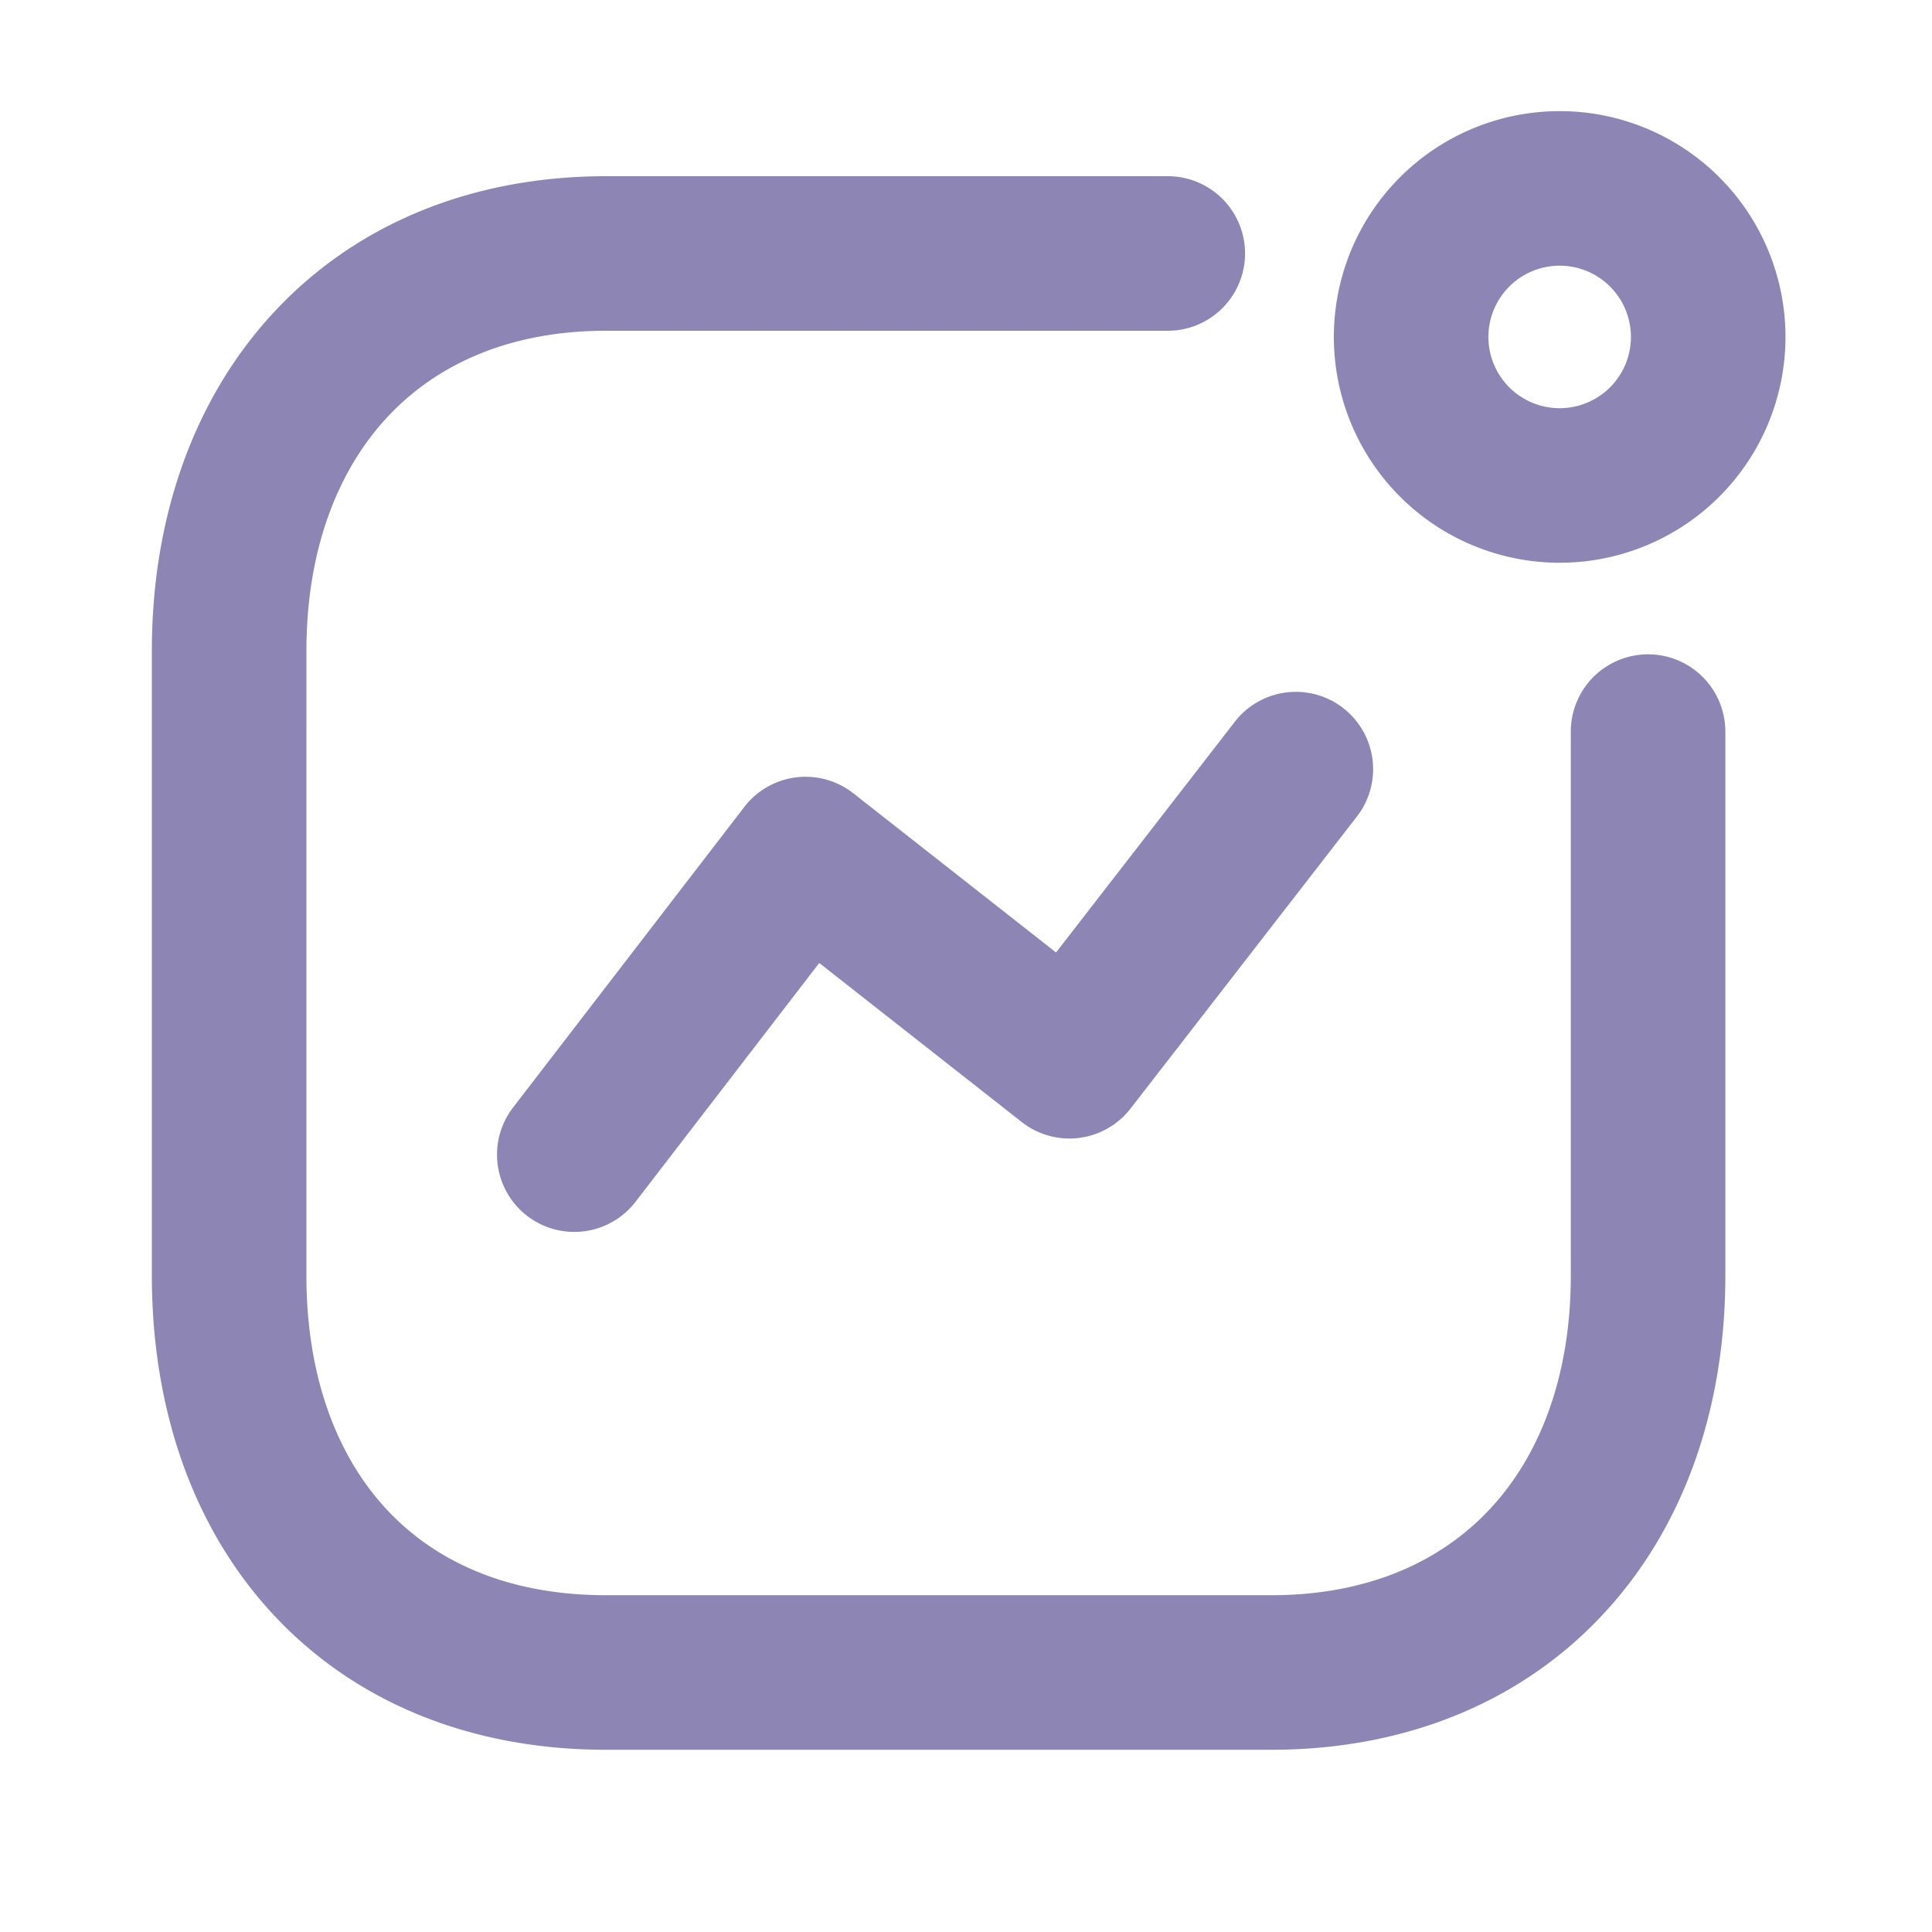
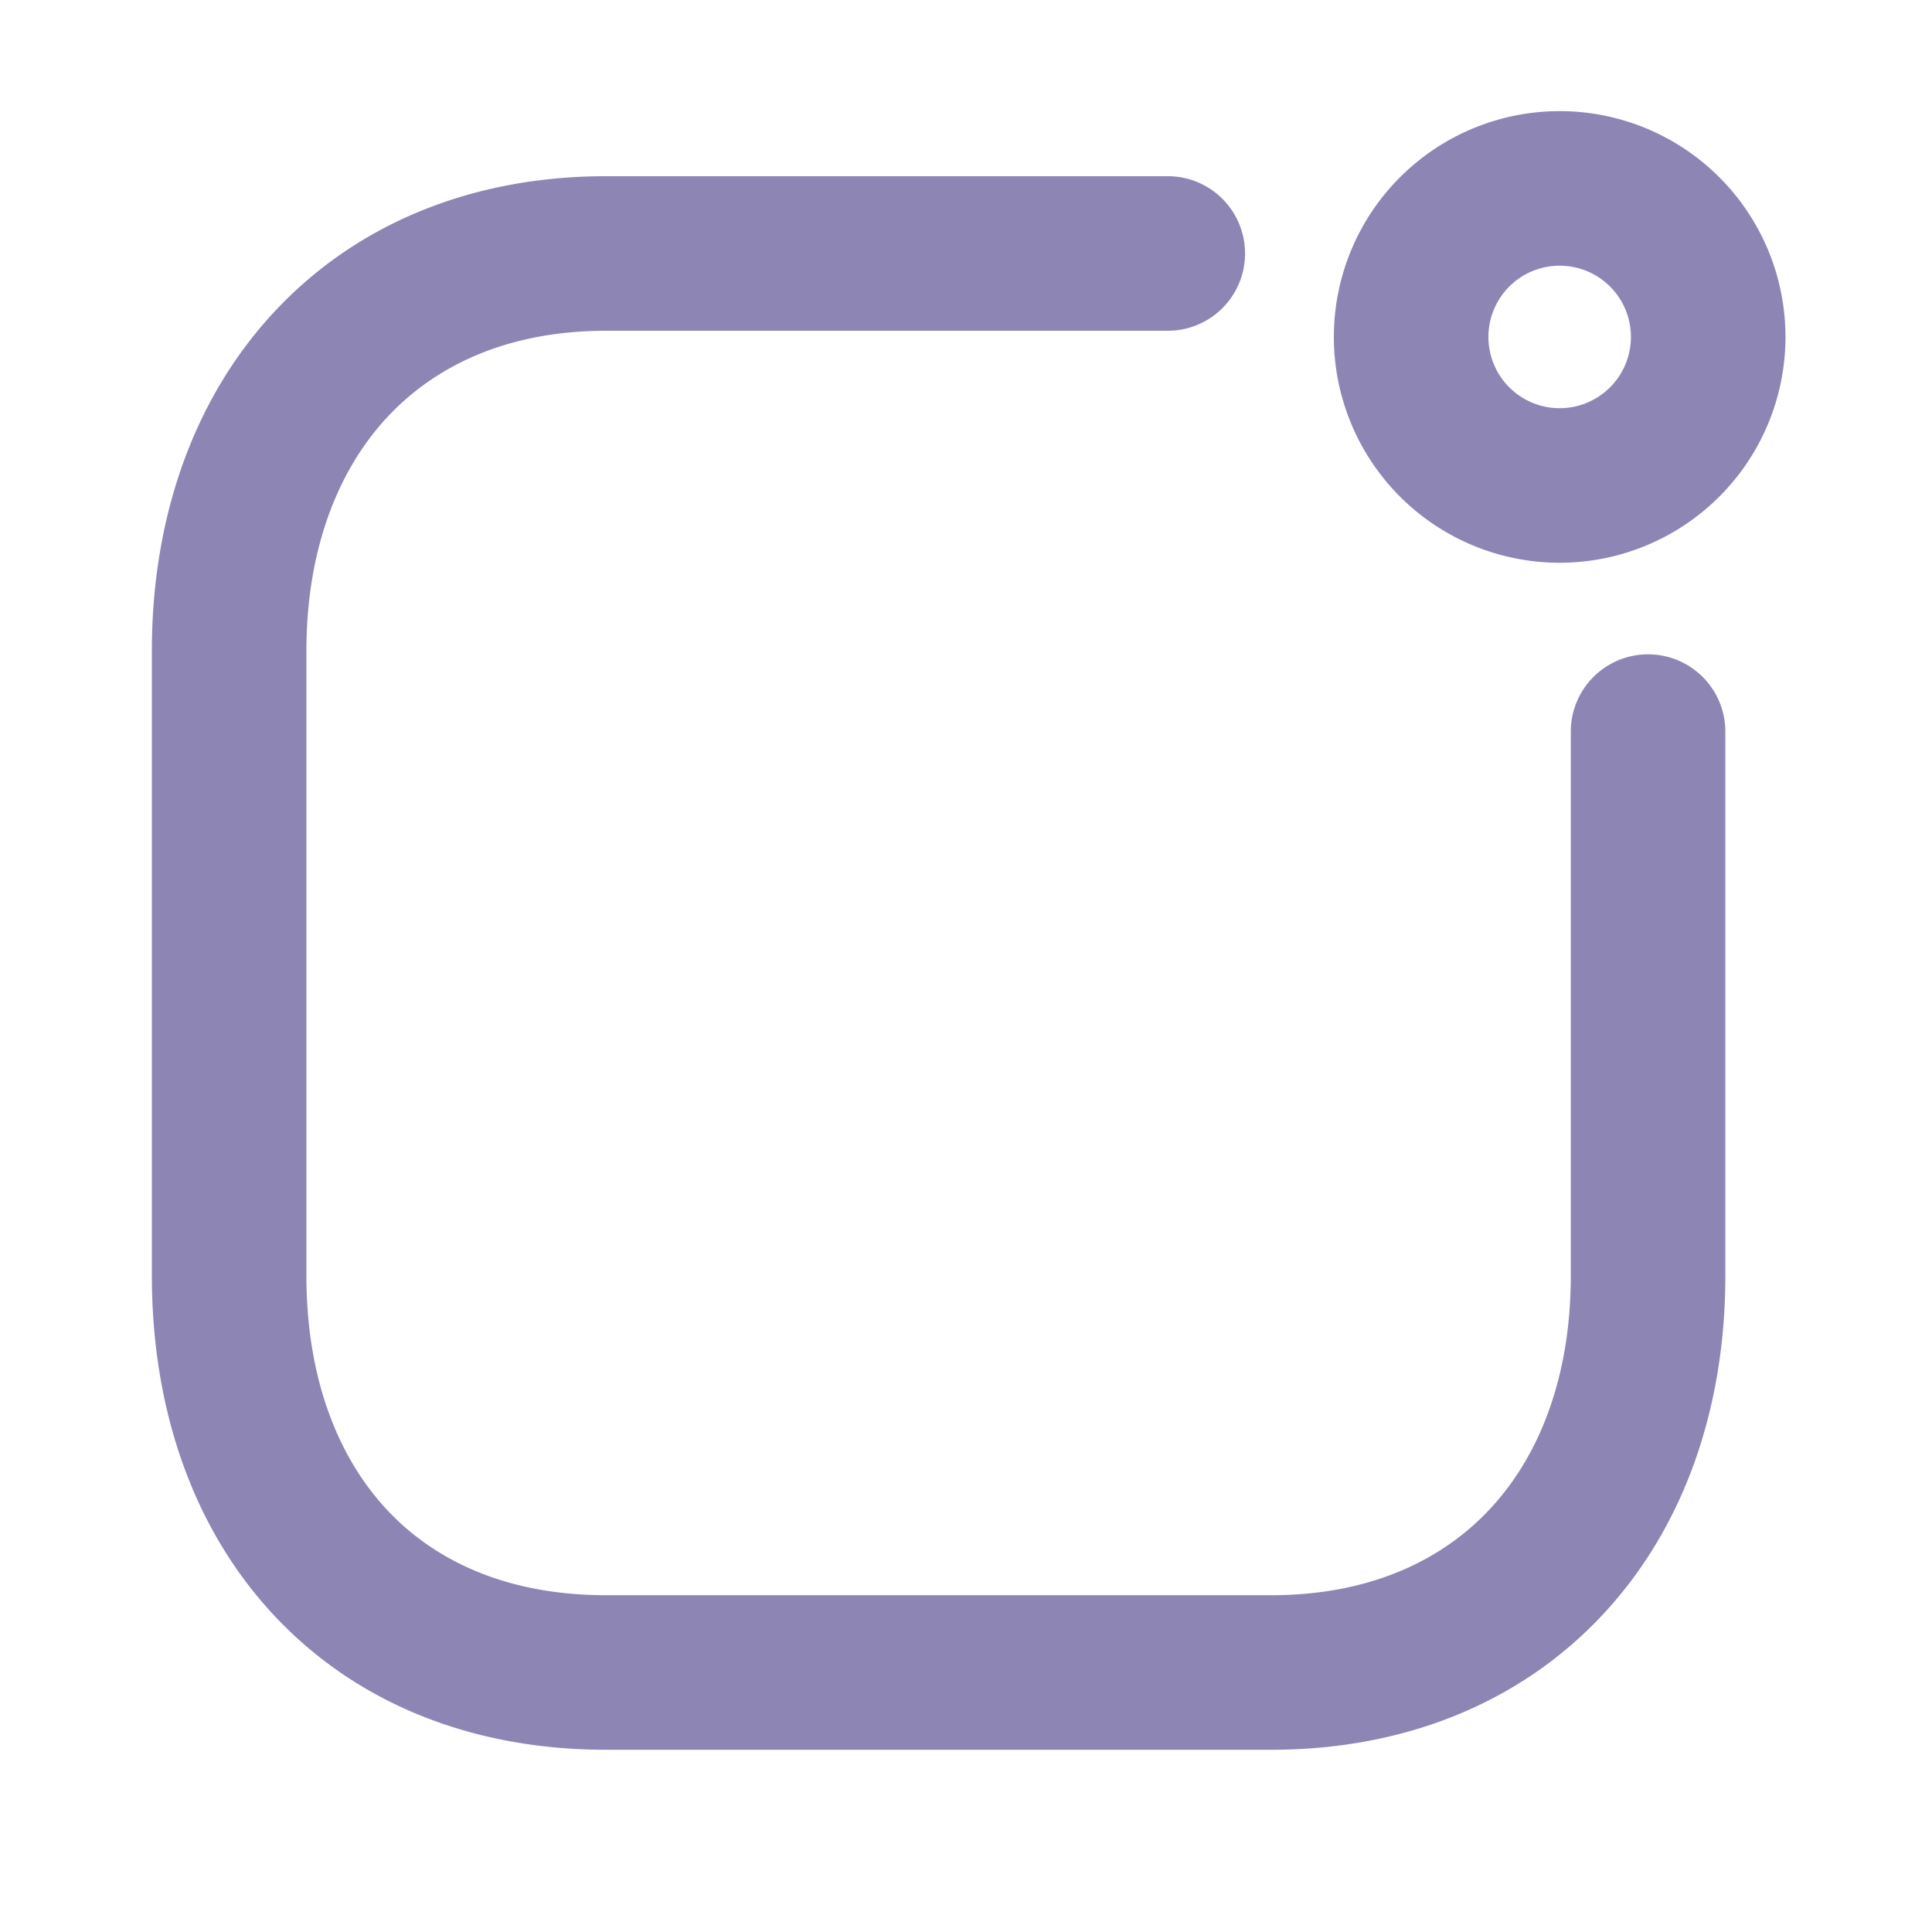
<svg xmlns="http://www.w3.org/2000/svg" width="25" height="25" fill="none">
  <path fill="#8D86B5" fill-rule="evenodd" d="M17.26 4.36a2.922 2.922 0 1 1 5.844 0 2.922 2.922 0 0 1-5.844 0m2.922-.922a.922.922 0 1 0 0 1.844.922.922 0 0 0 0-1.844" clip-rule="evenodd" />
-   <path fill="#8D86B5" d="M17.38 9.162a1 1 0 0 1 .179 1.403l-2.93 3.78a1 1 0 0 1-1.408.174l-2.62-2.058-2.377 3.09a1 1 0 1 1-1.585-1.22l2.993-3.89a1 1 0 0 1 1.41-.176l2.623 2.06 2.313-2.985a1 1 0 0 1 1.403-.178" />
  <path fill="#8D86B5" d="M7.844 2.28c-1.754 0-3.25.628-4.302 1.763-1.045 1.126-1.577 2.67-1.577 4.38v8.083c0 1.706.52 3.25 1.562 4.376 1.05 1.136 2.548 1.76 4.317 1.76h8.604c1.752 0 3.248-.625 4.3-1.758 1.046-1.124 1.578-2.667 1.578-4.378V9.467a1 1 0 1 0-2 0v7.04c0 1.3-.4 2.325-1.042 3.015-.634.682-1.578 1.12-2.836 1.12H7.844c-1.28 0-2.221-.44-2.848-1.118-.636-.688-1.031-1.712-1.031-3.018V8.424c0-1.3.4-2.329 1.043-3.022.635-.684 1.578-1.122 2.836-1.122h7.267a1 1 0 1 0 0-2z" />
</svg>